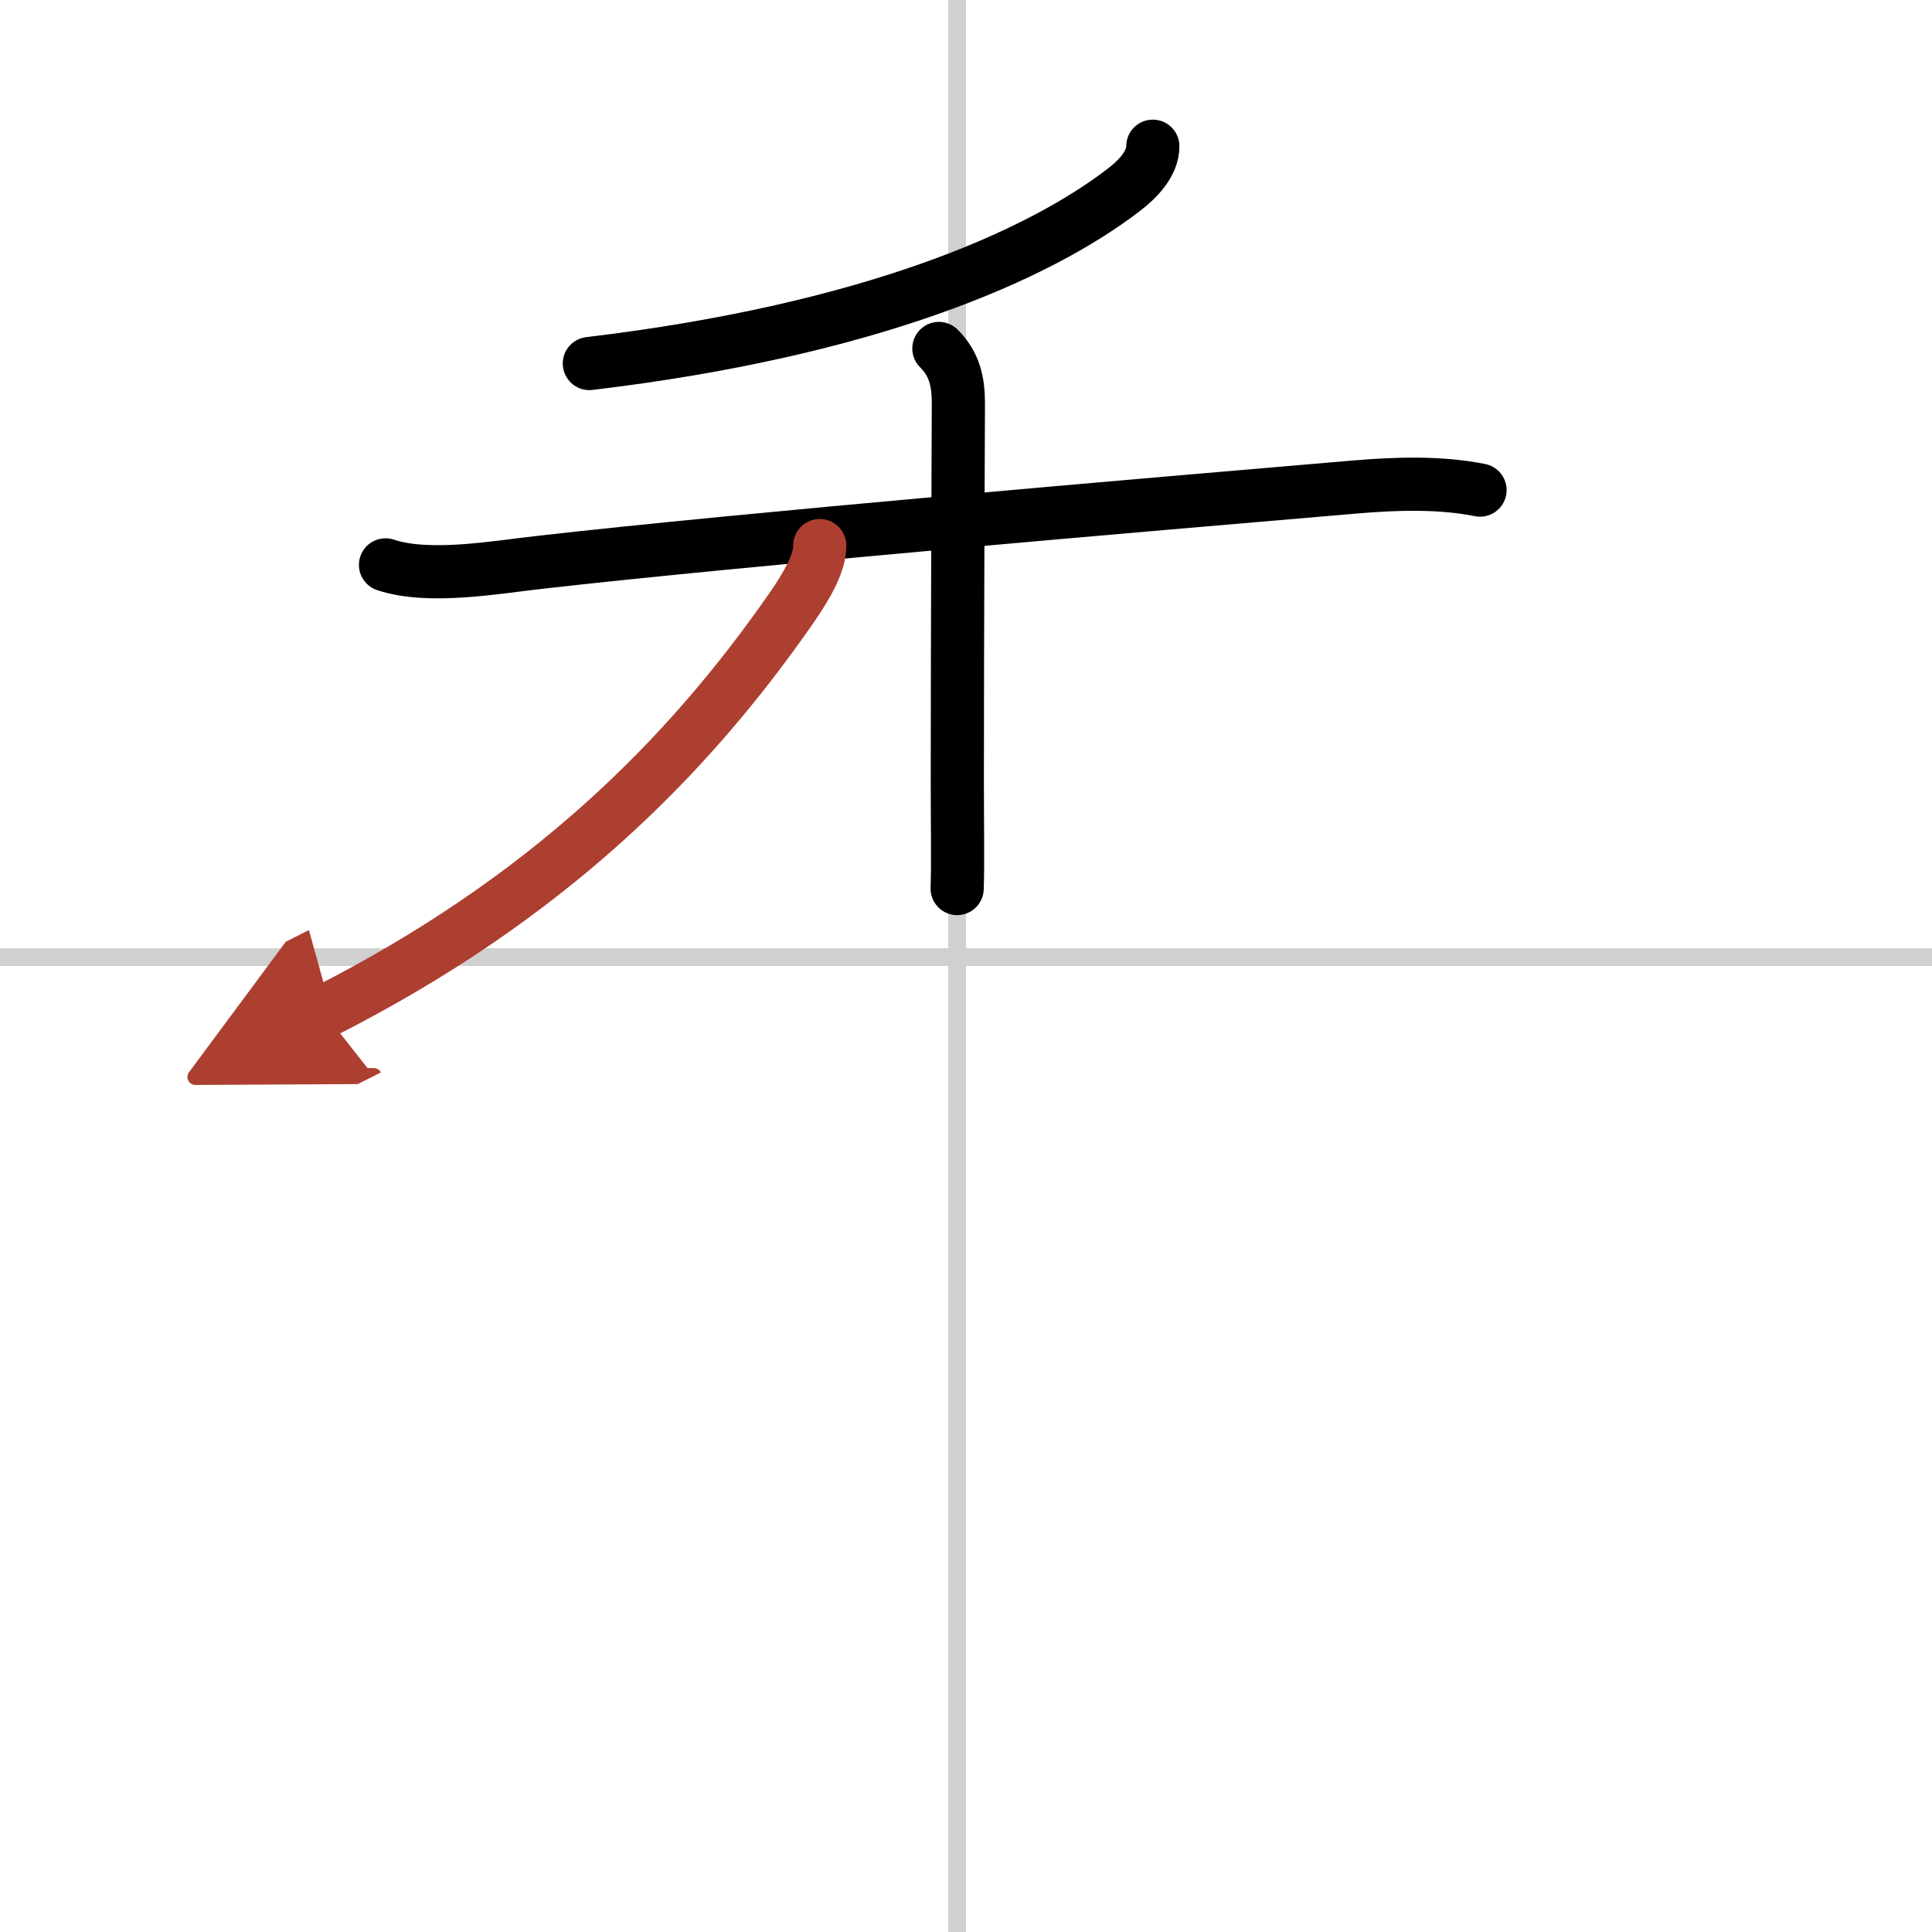
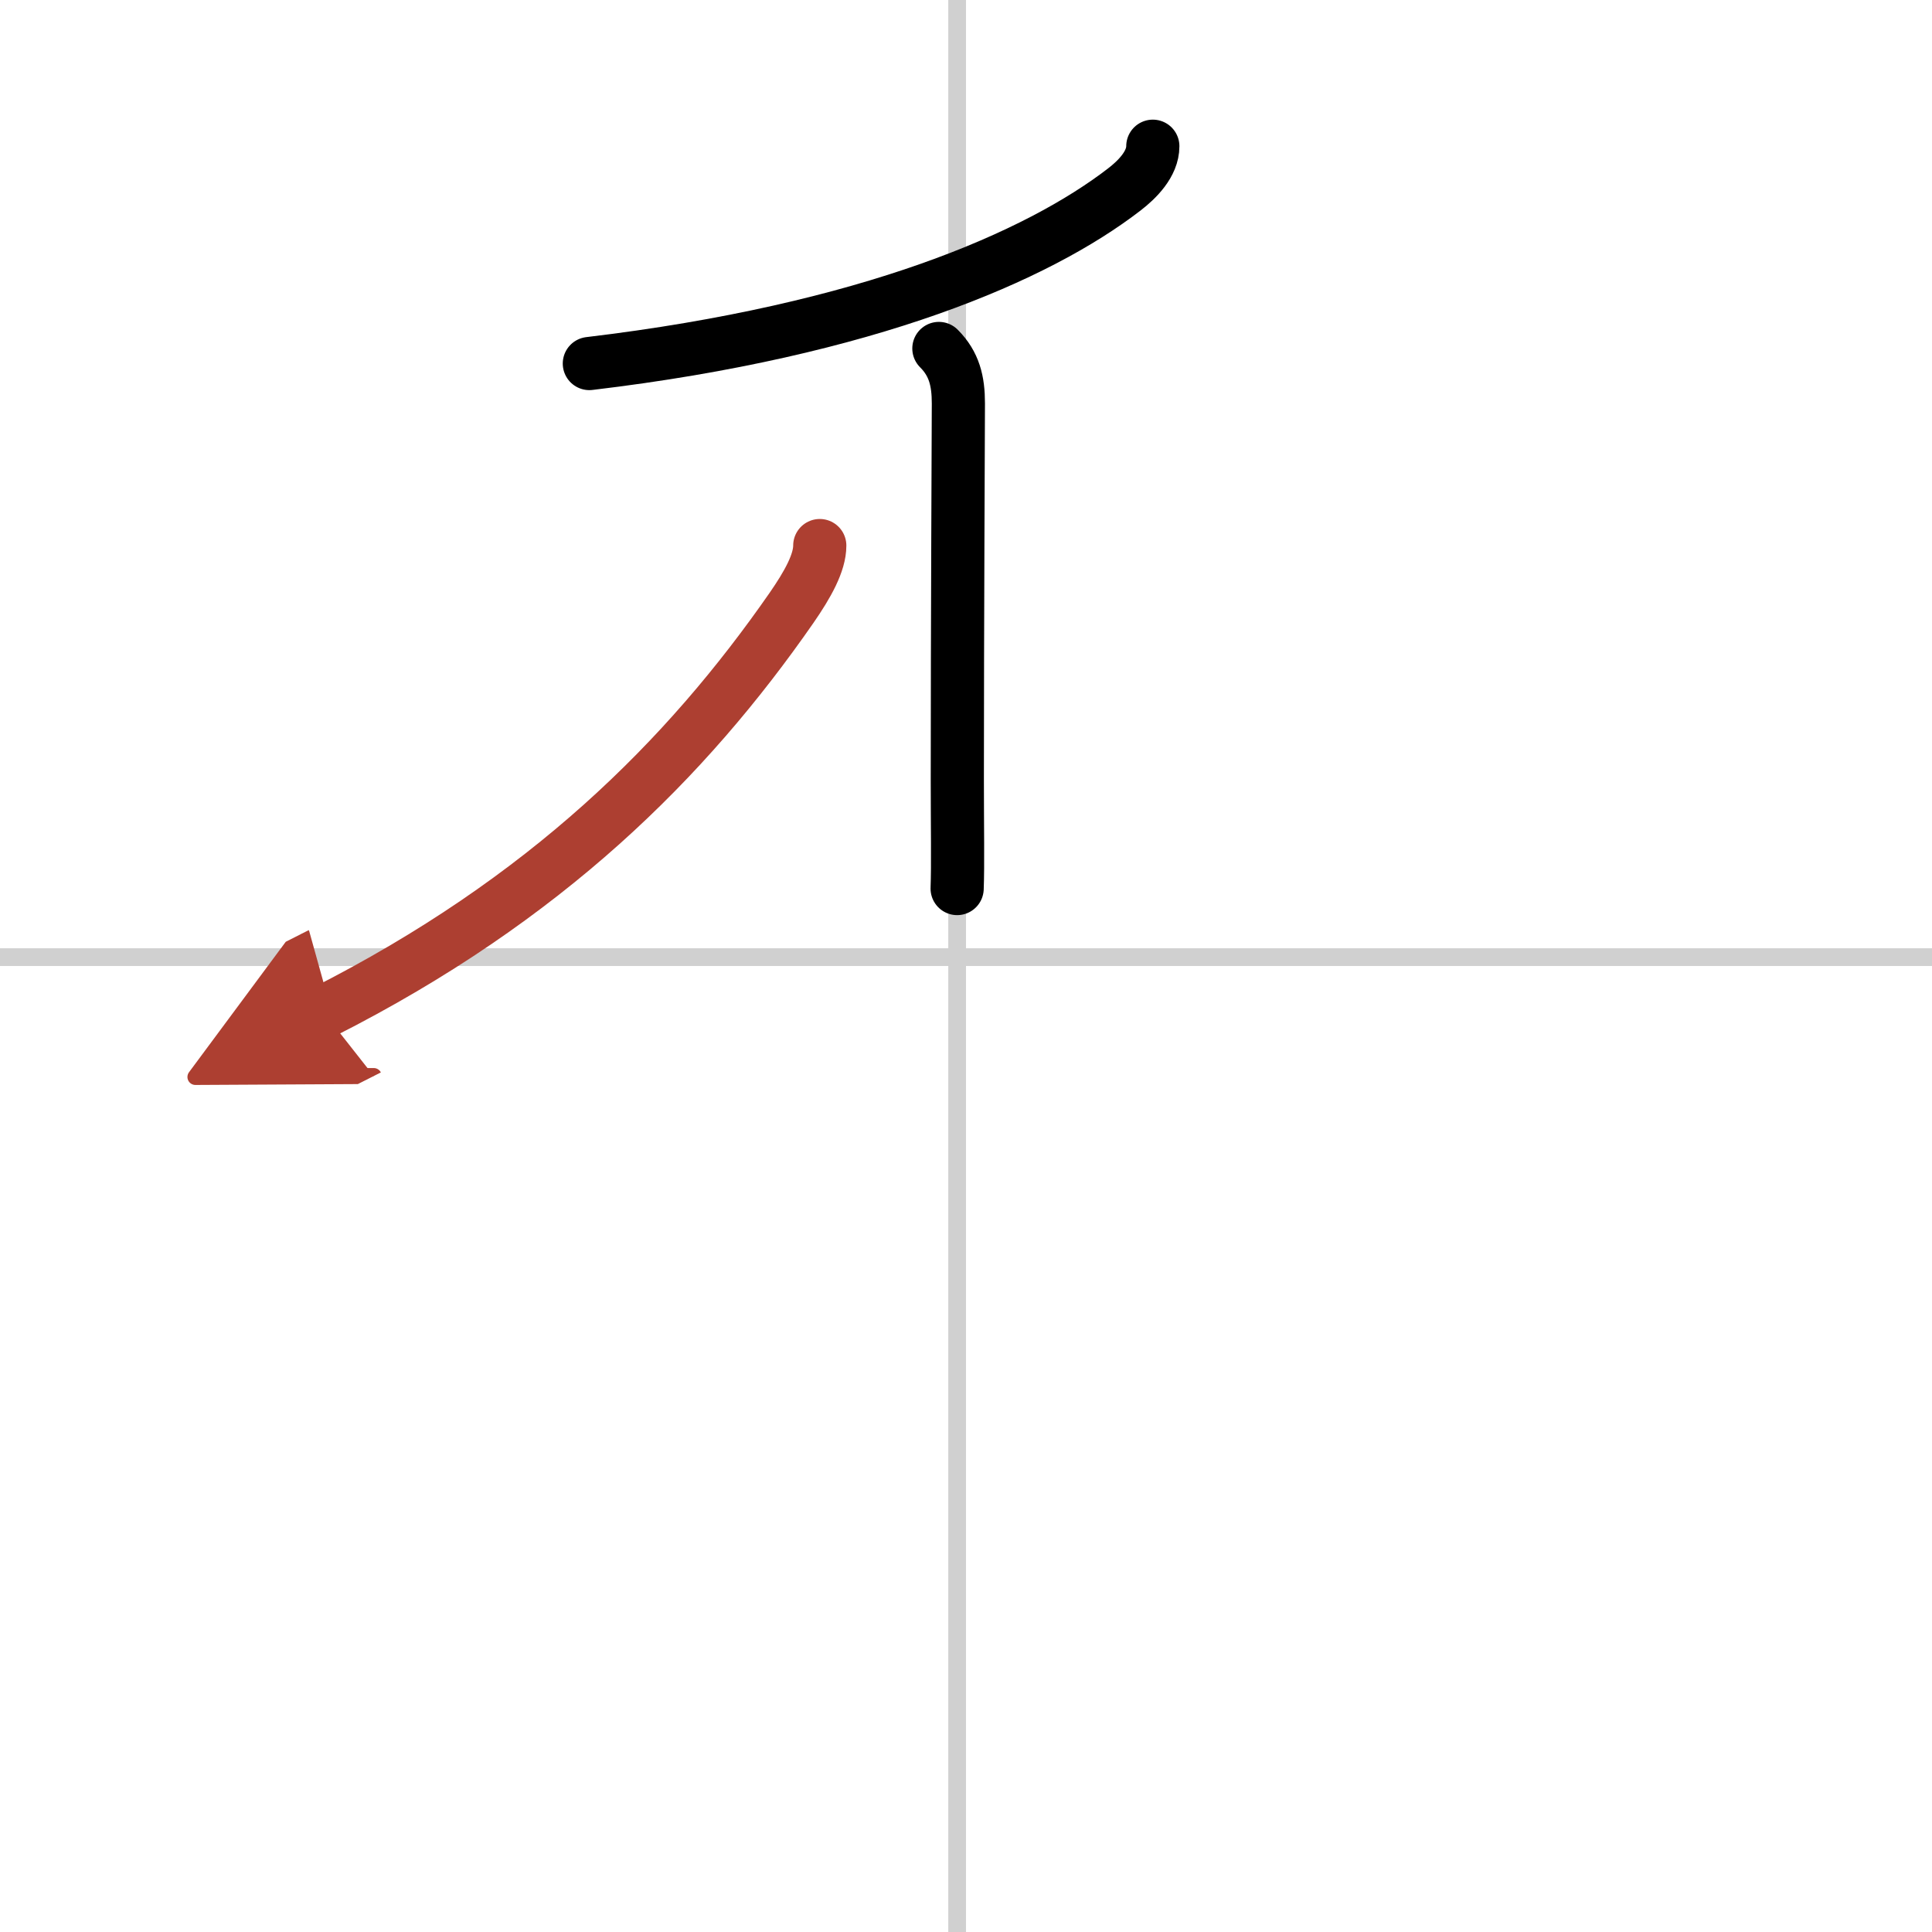
<svg xmlns="http://www.w3.org/2000/svg" width="400" height="400" viewBox="0 0 109 109">
  <defs>
    <marker id="a" markerWidth="4" orient="auto" refX="1" refY="5" viewBox="0 0 10 10">
      <polyline points="0 0 10 5 0 10 1 5" fill="#ad3f31" stroke="#ad3f31" />
    </marker>
  </defs>
  <g fill="none" stroke="#000" stroke-linecap="round" stroke-linejoin="round" stroke-width="3">
    <rect width="100%" height="100%" fill="#fff" stroke="#fff" />
    <line x1="54" x2="54" y2="109" stroke="#d0d0d0" stroke-width="1" />
    <line x2="109" y1="54" y2="54" stroke="#d0d0d0" stroke-width="1" />
    <path d="m65.04 8.25c0 1-0.88 1.88-1.61 2.44-4.86 3.75-14.4 7.94-30.18 9.82" />
-     <path d="m21.75 31.87c2.46 0.82 6.23 0.13 8.76-0.15 11.52-1.31 34.14-3.24 46-4.25 2.28-0.19 4.74-0.27 6.99 0.18" />
    <path d="m52.97 19.66c0.87 0.87 1.1 1.84 1.1 3.1 0 0.69-0.06 12.62-0.06 21.24 0 2.58 0.04 4.86-0.01 6.13" />
    <path d="m46.25 30.78c0 0.97-0.67 2.18-1.59 3.51-5.93 8.54-13.86 16.45-26.41 22.81" marker-end="url(#a)" stroke="#ad3f31" />
  </g>
</svg>